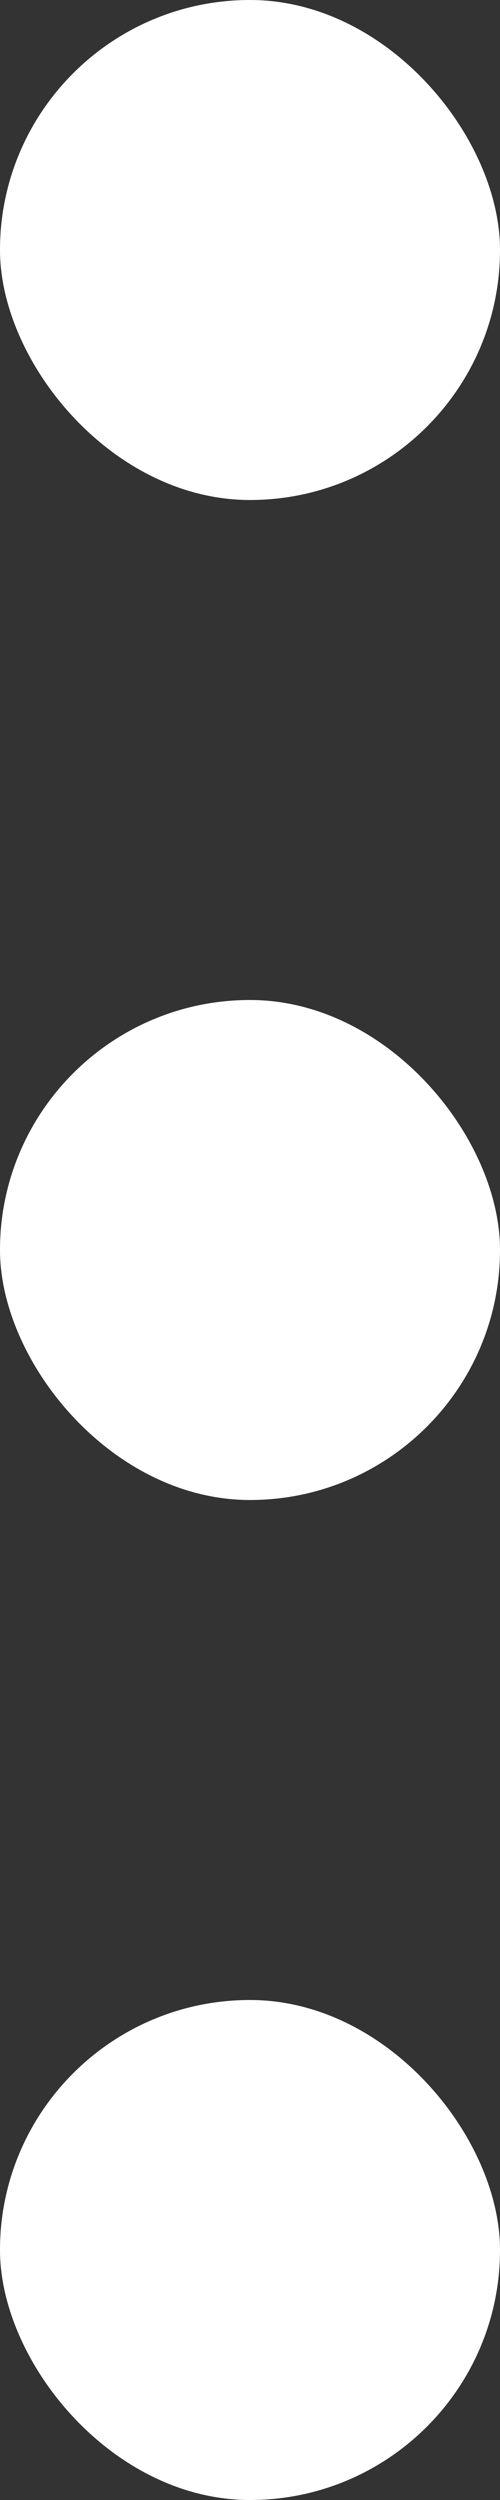
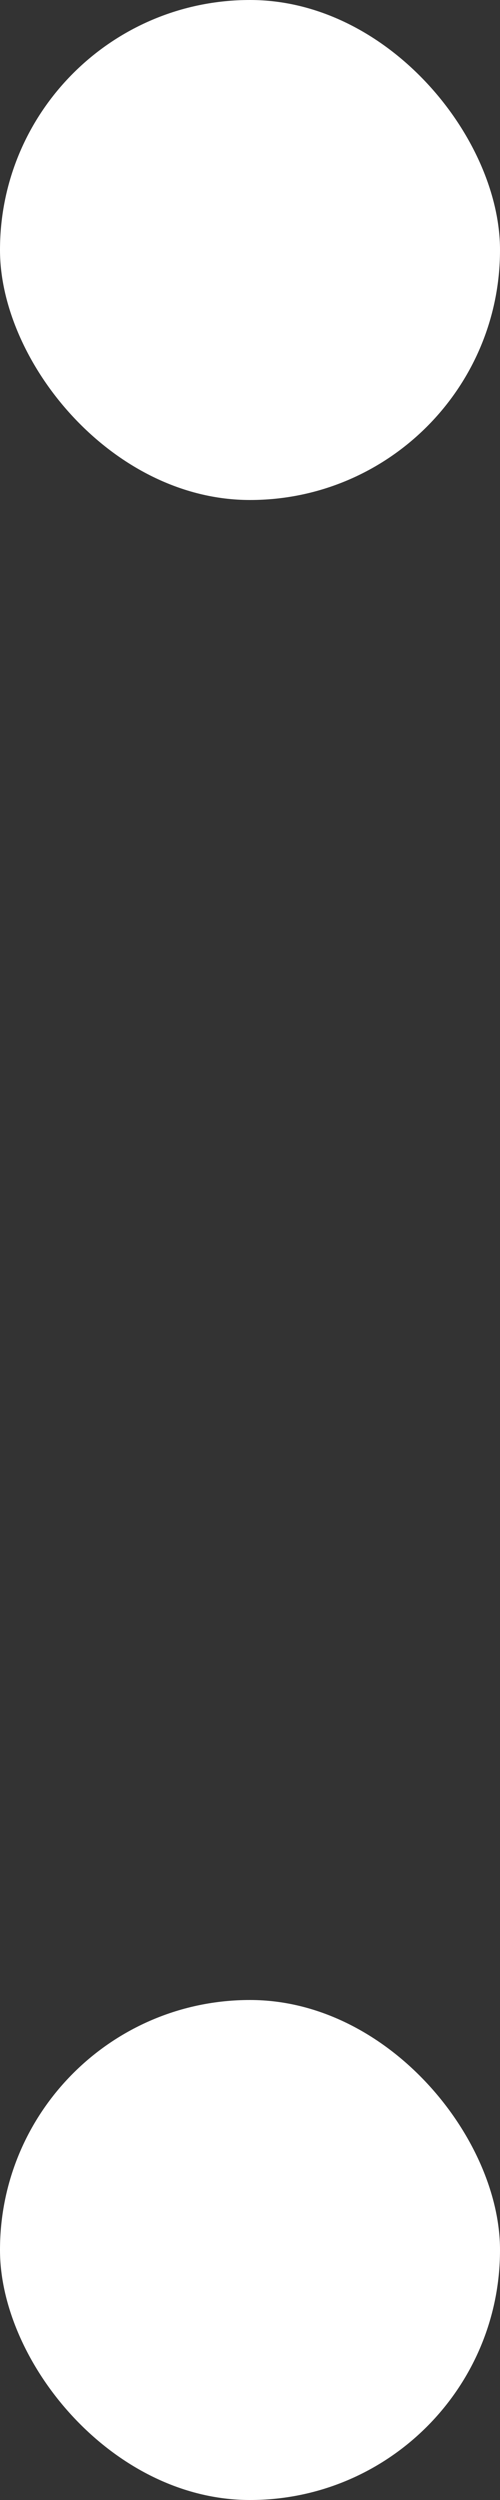
<svg xmlns="http://www.w3.org/2000/svg" width="5px" height="25px" viewBox="0 0 5 25" version="1.1">
  <rect x="0" y="0" width="5" height="25" fill="#333333" stroke="none" />
  <title>Hamburger</title>
  <g id="Symbols" stroke="none" stroke-width="1" fill="none" fill-rule="evenodd">
    <g id="Mobile-Nav" transform="translate(-357, -45)" fill="#FFFFFF">
      <g id="Hamburger" transform="translate(357, 45)">
        <rect id="Rectangle" x="0" y="0" width="5" height="5" rx="2.5" />
-         <rect id="Rectangle-Copy" x="0" y="10" width="5" height="5" rx="2.5" />
        <rect id="Rectangle-Copy-2" x="0" y="20" width="5" height="5" rx="2.5" />
      </g>
    </g>
  </g>
</svg>